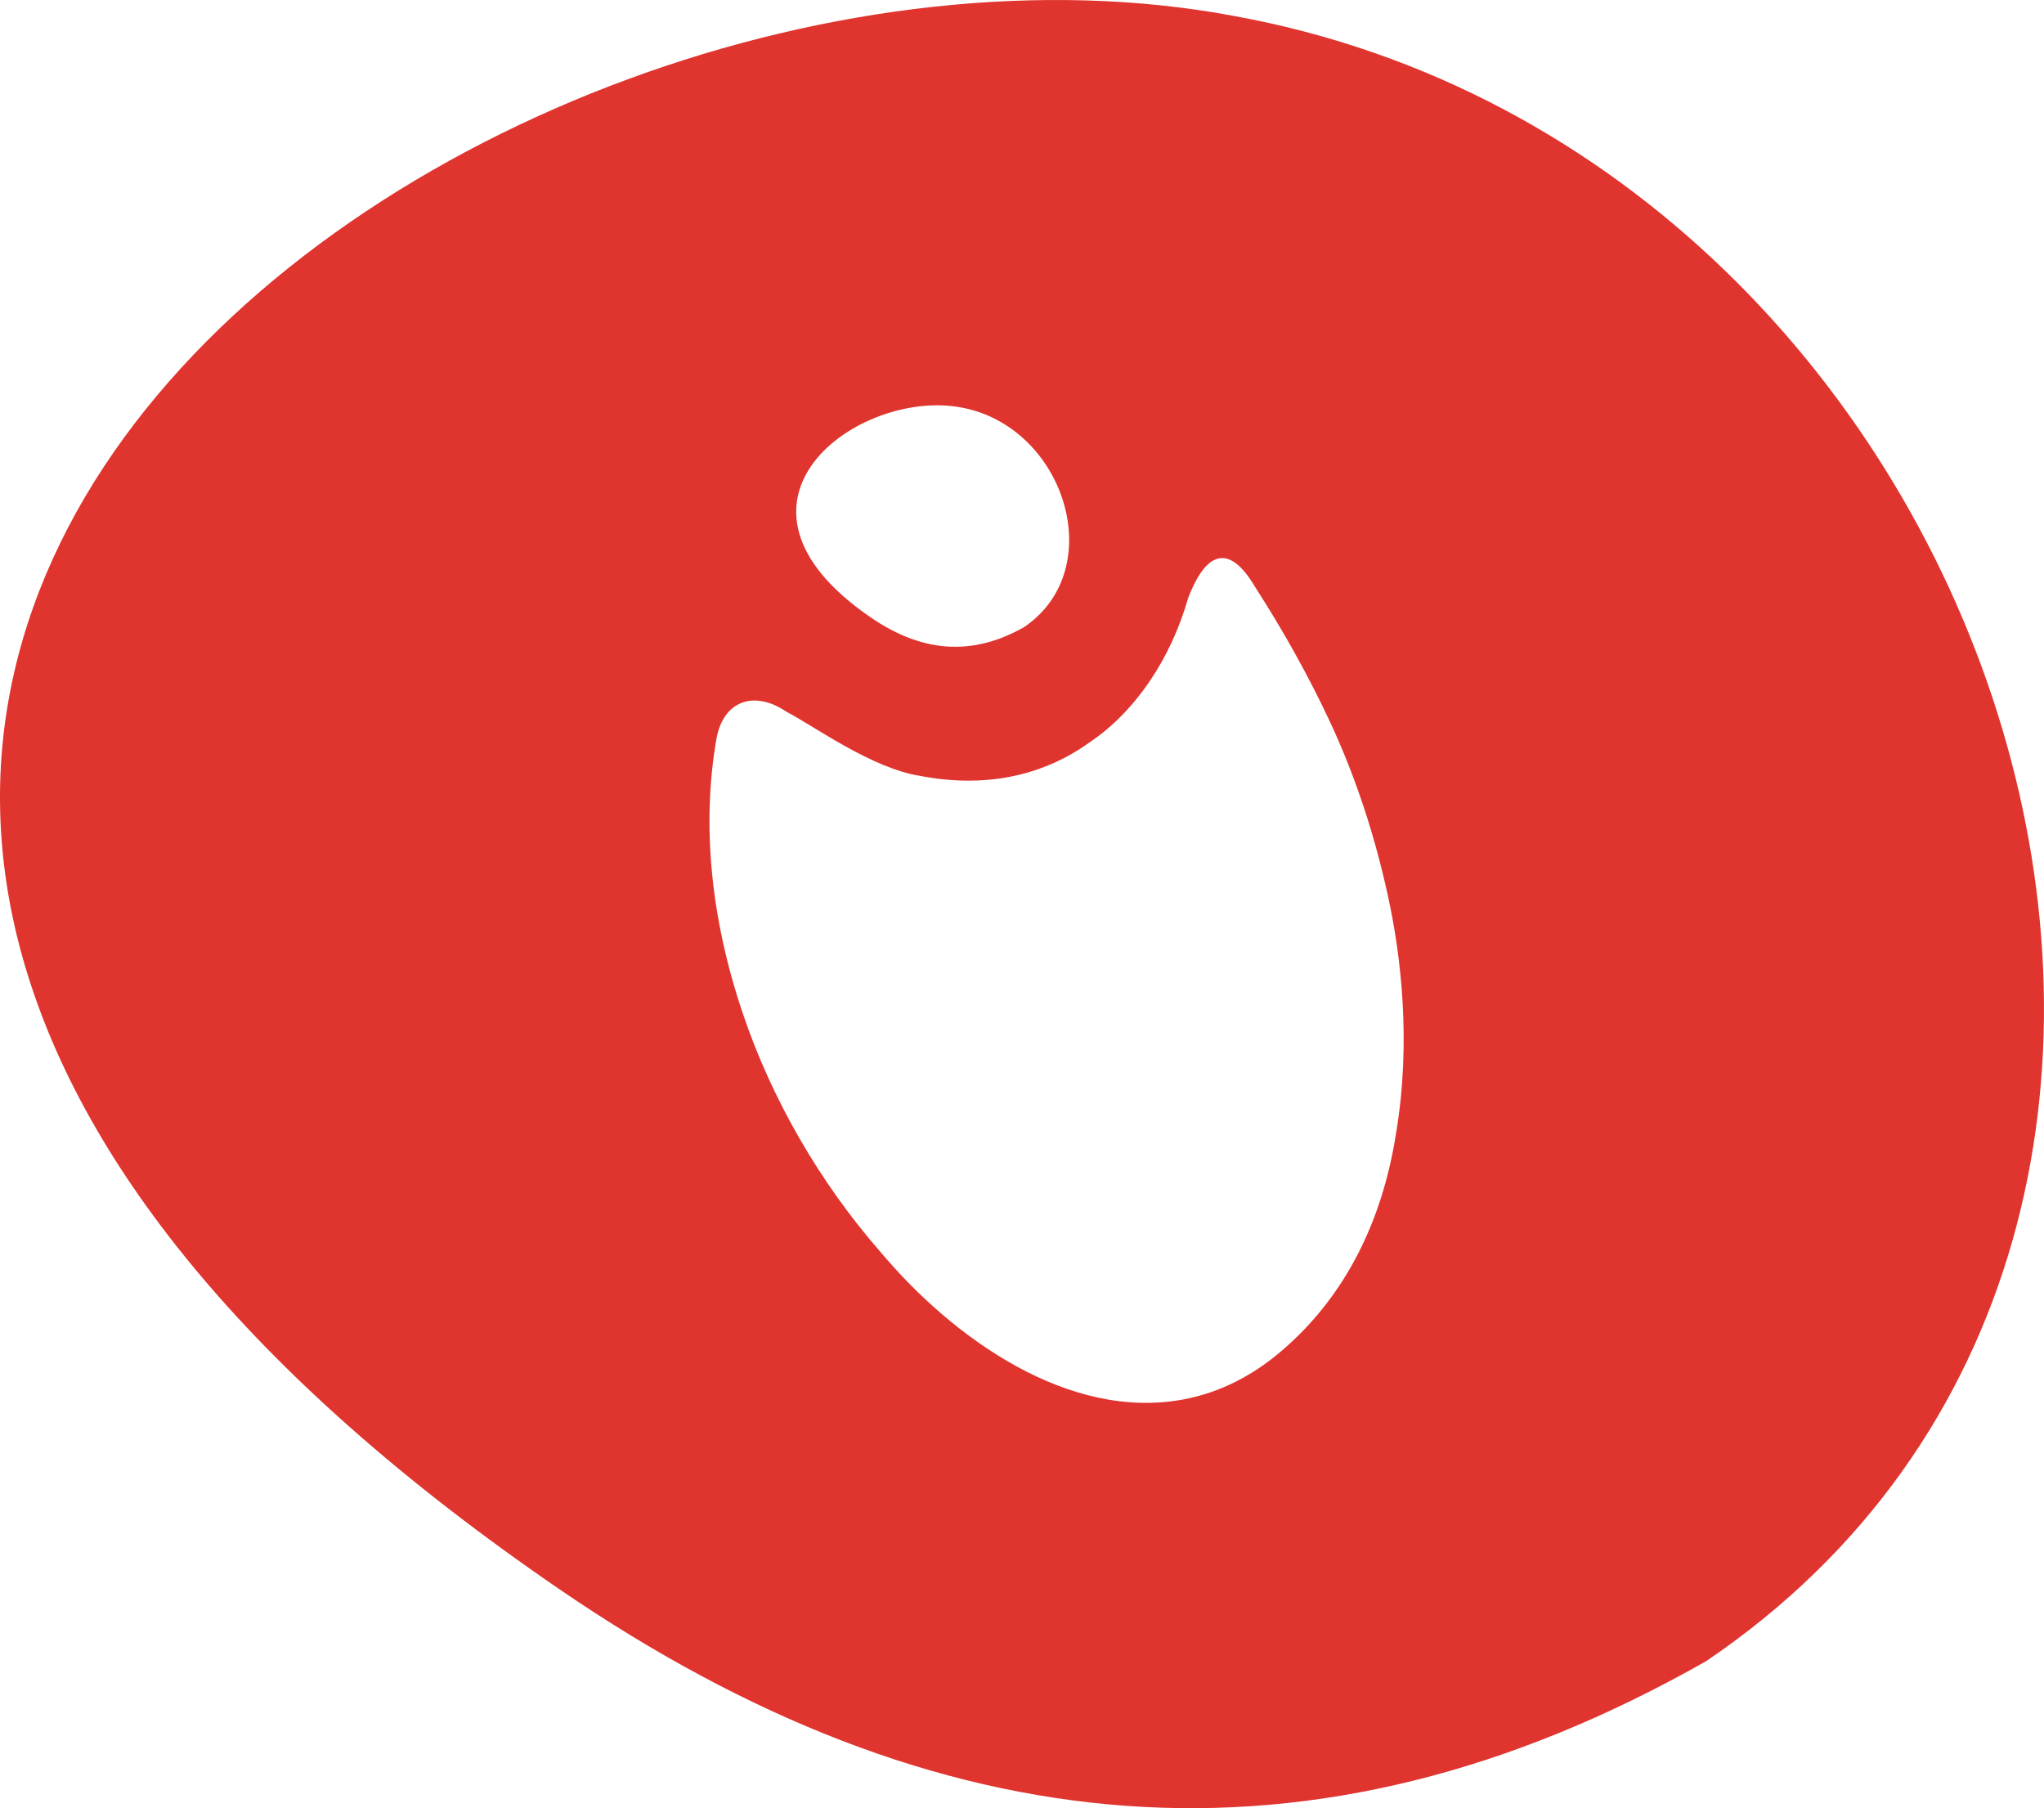
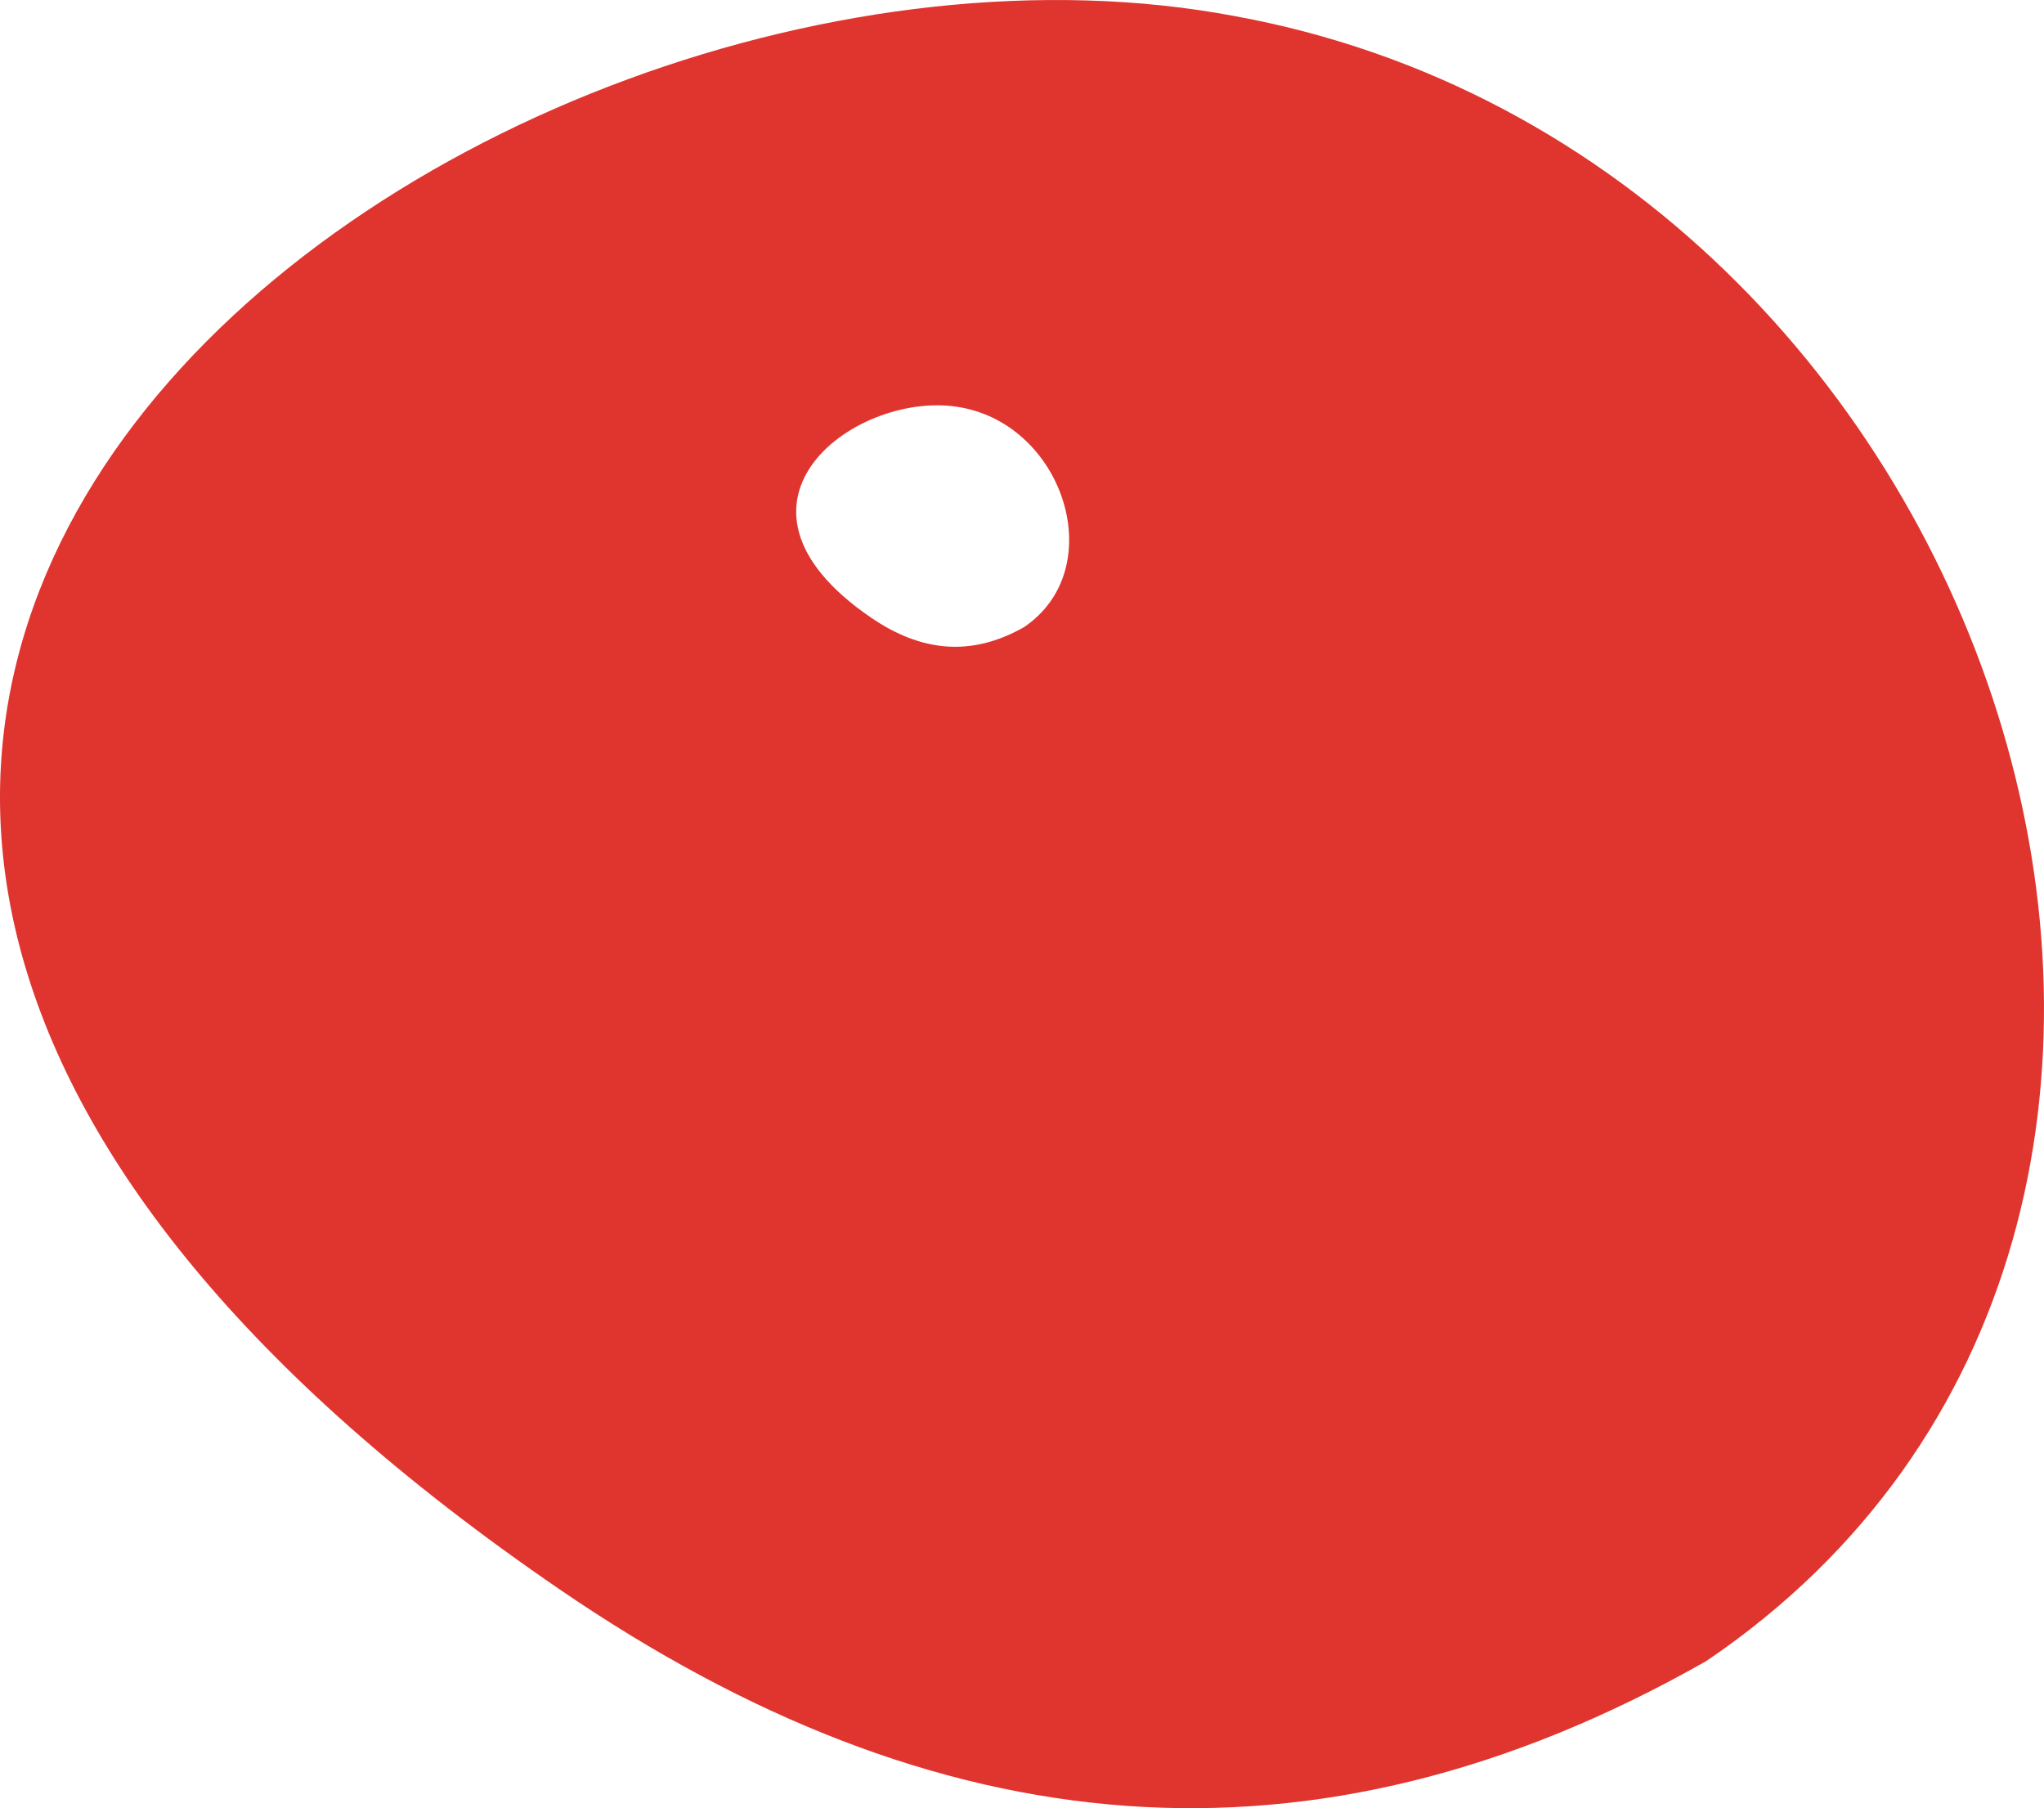
<svg xmlns="http://www.w3.org/2000/svg" viewBox="0 0 90.181 79.764" id="Layer_2">
  <g id="Components">
-     <path style="fill:#e0342f; stroke-width:0px;" d="M24.697,70.116C-31.265,31.833,20.727-5.624,54.436.703c34.29,6.218,49.163,53.41,20.837,72.576-17.417,9.889-33.995,8.181-50.576-3.163ZM38.85,55.231c3.21,3.821,8.314,7.448,13.363,6.501,1.632-.306,3.175-1.078,4.618-2.394,2.477-2.234,4.141-5.362,4.762-9.339.685-4.069.204-7.919-.355-10.469-.558-2.549-1.365-5.132-2.574-7.721-.937-1.995-2.03-3.961-3.278-5.899-1.063-1.811-2.103-1.777-2.967.476-.777,2.719-2.354,5.026-4.355,6.367-2.126,1.525-4.691,2.006-7.444,1.477-2.151-.32-4.764-2.243-5.919-2.83-1.384-.947-2.753-.529-3.083,1.141-.665,3.743-.281,7.934,1.156,12.168,1.272,3.782,3.414,7.482,6.075,10.522ZM45.18,27.665c3.783-2.559,1.796-8.862-2.783-9.692-4.502-.845-11.444,4.157-3.971,9.27,2.214,1.515,4.428,1.743,6.754.422Z" id="e31b74da-e00b-412a-8ffd-e1c8f7928e6f_13" />
+     <path style="fill:#e0342f; stroke-width:0px;" d="M24.697,70.116C-31.265,31.833,20.727-5.624,54.436.703c34.29,6.218,49.163,53.41,20.837,72.576-17.417,9.889-33.995,8.181-50.576-3.163ZM38.85,55.231ZM45.18,27.665c3.783-2.559,1.796-8.862-2.783-9.692-4.502-.845-11.444,4.157-3.971,9.27,2.214,1.515,4.428,1.743,6.754.422Z" id="e31b74da-e00b-412a-8ffd-e1c8f7928e6f_13" />
  </g>
</svg>